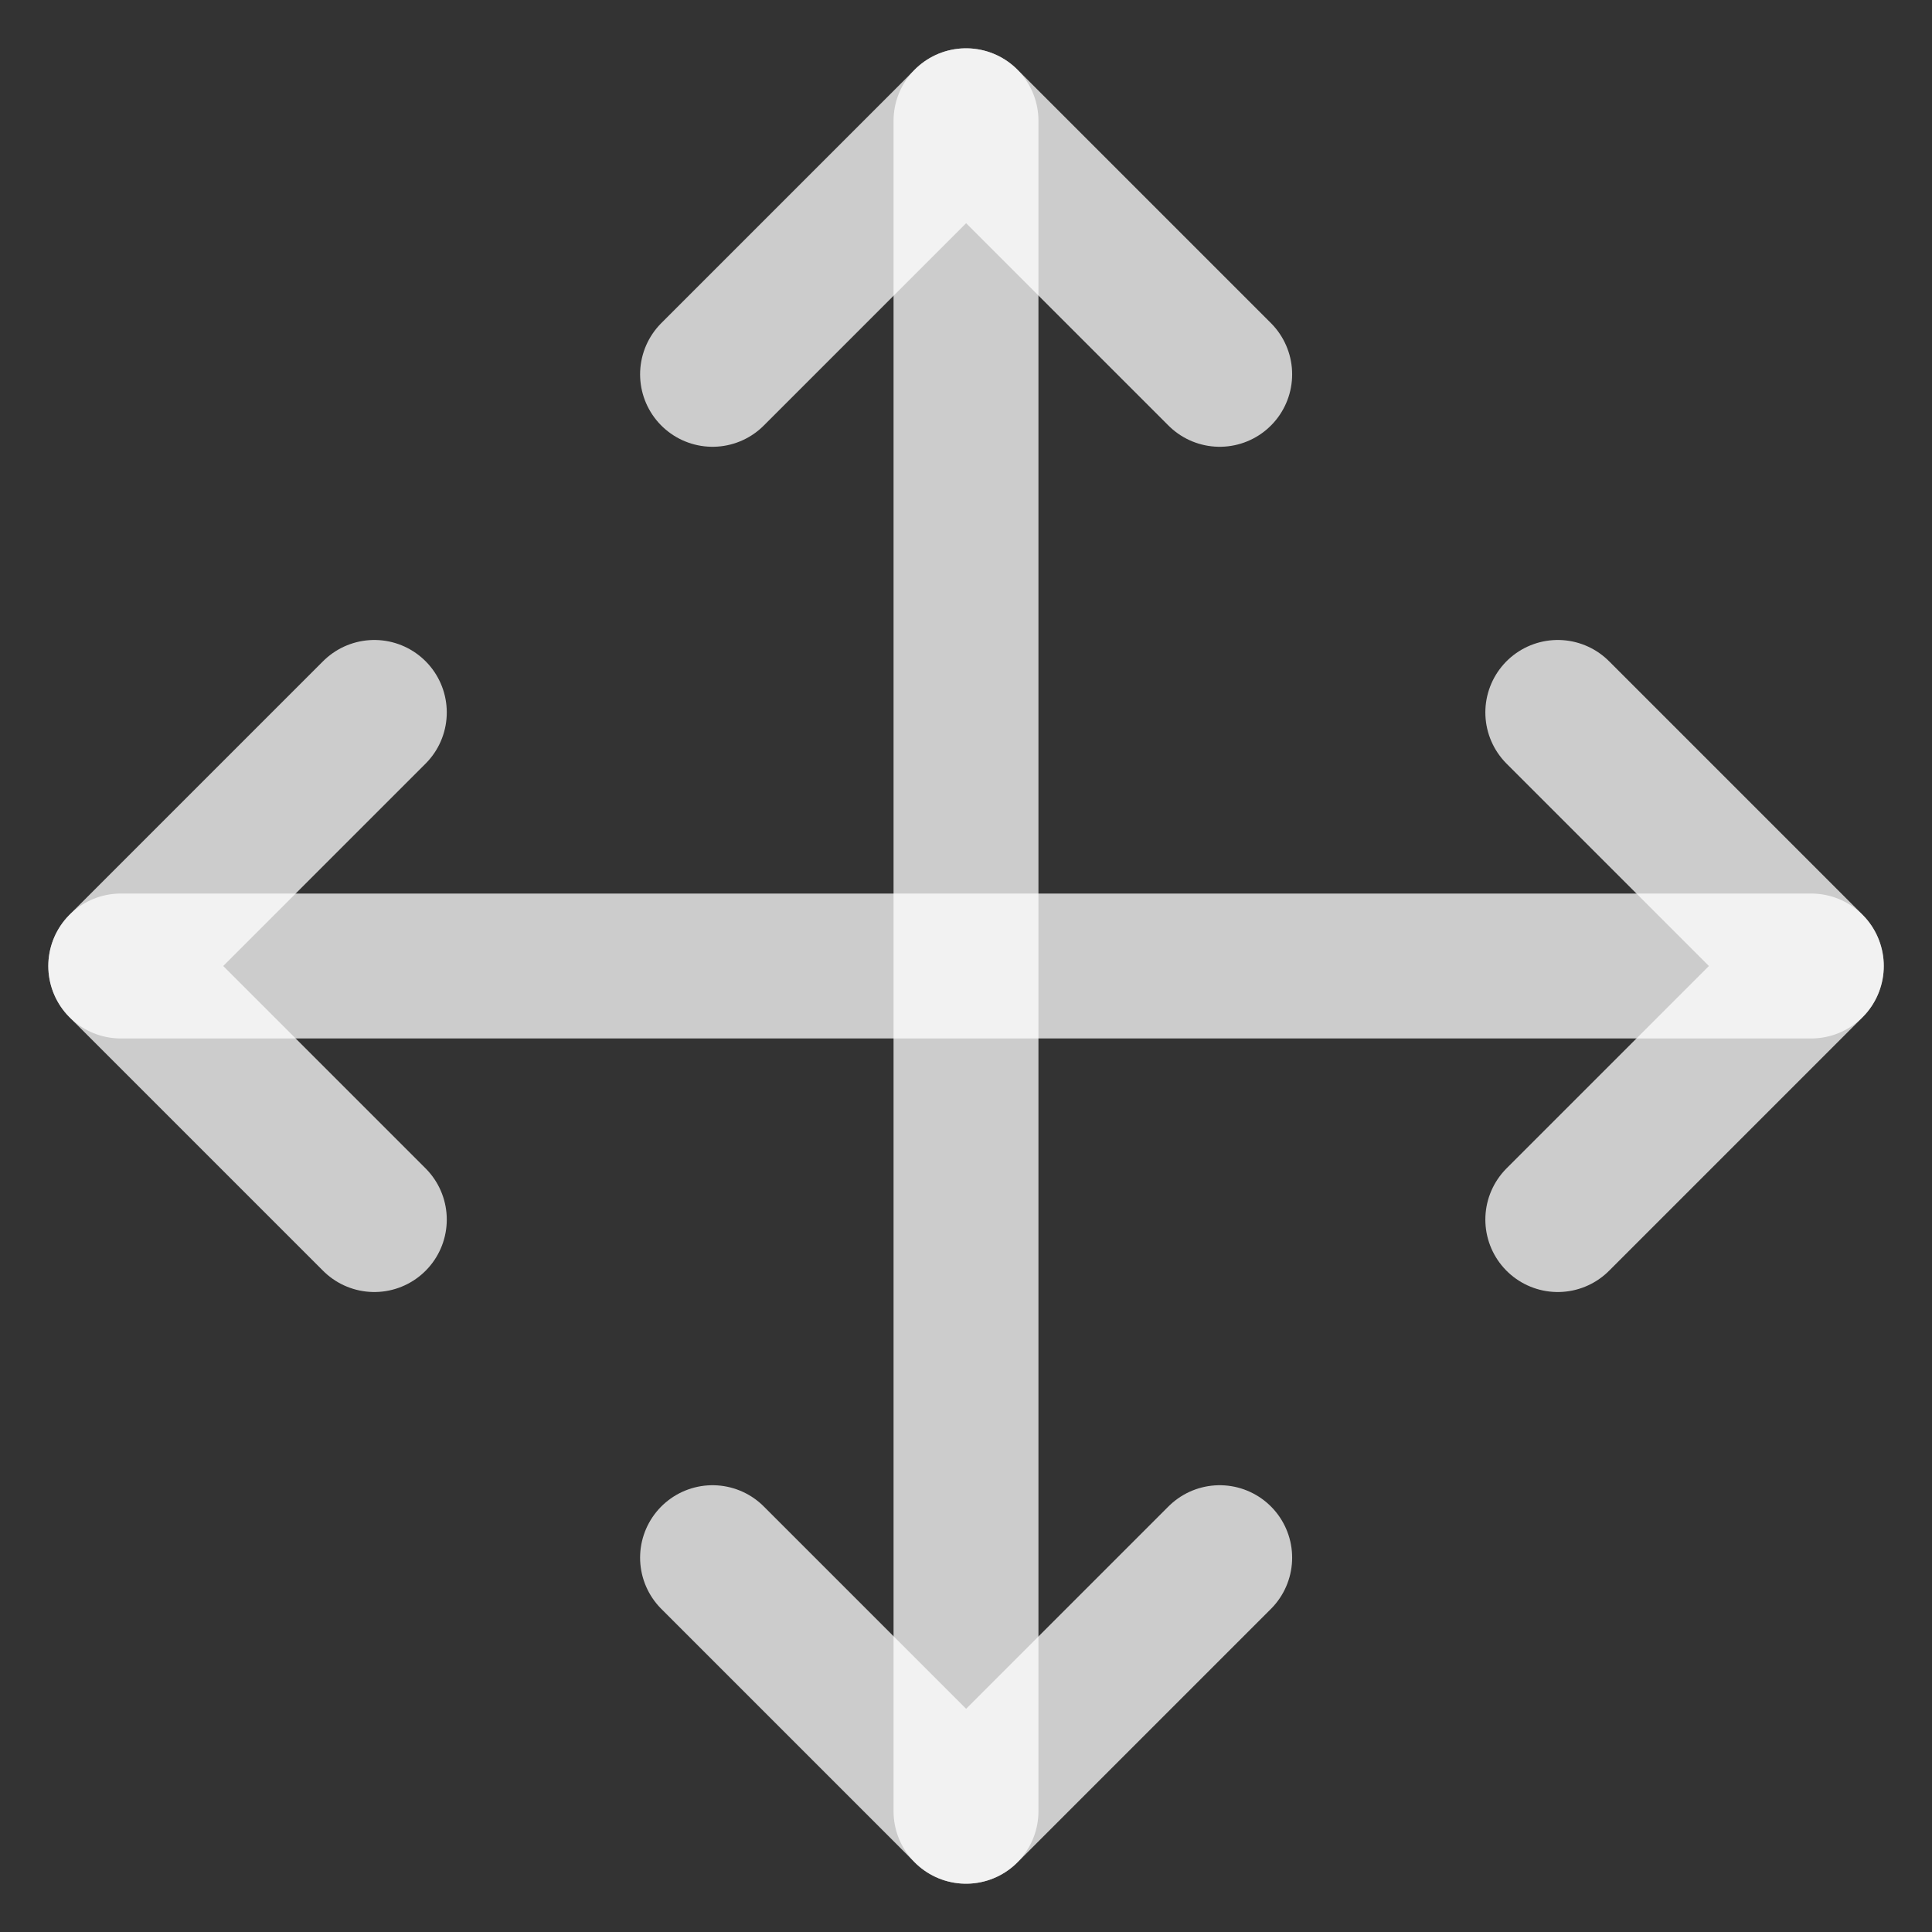
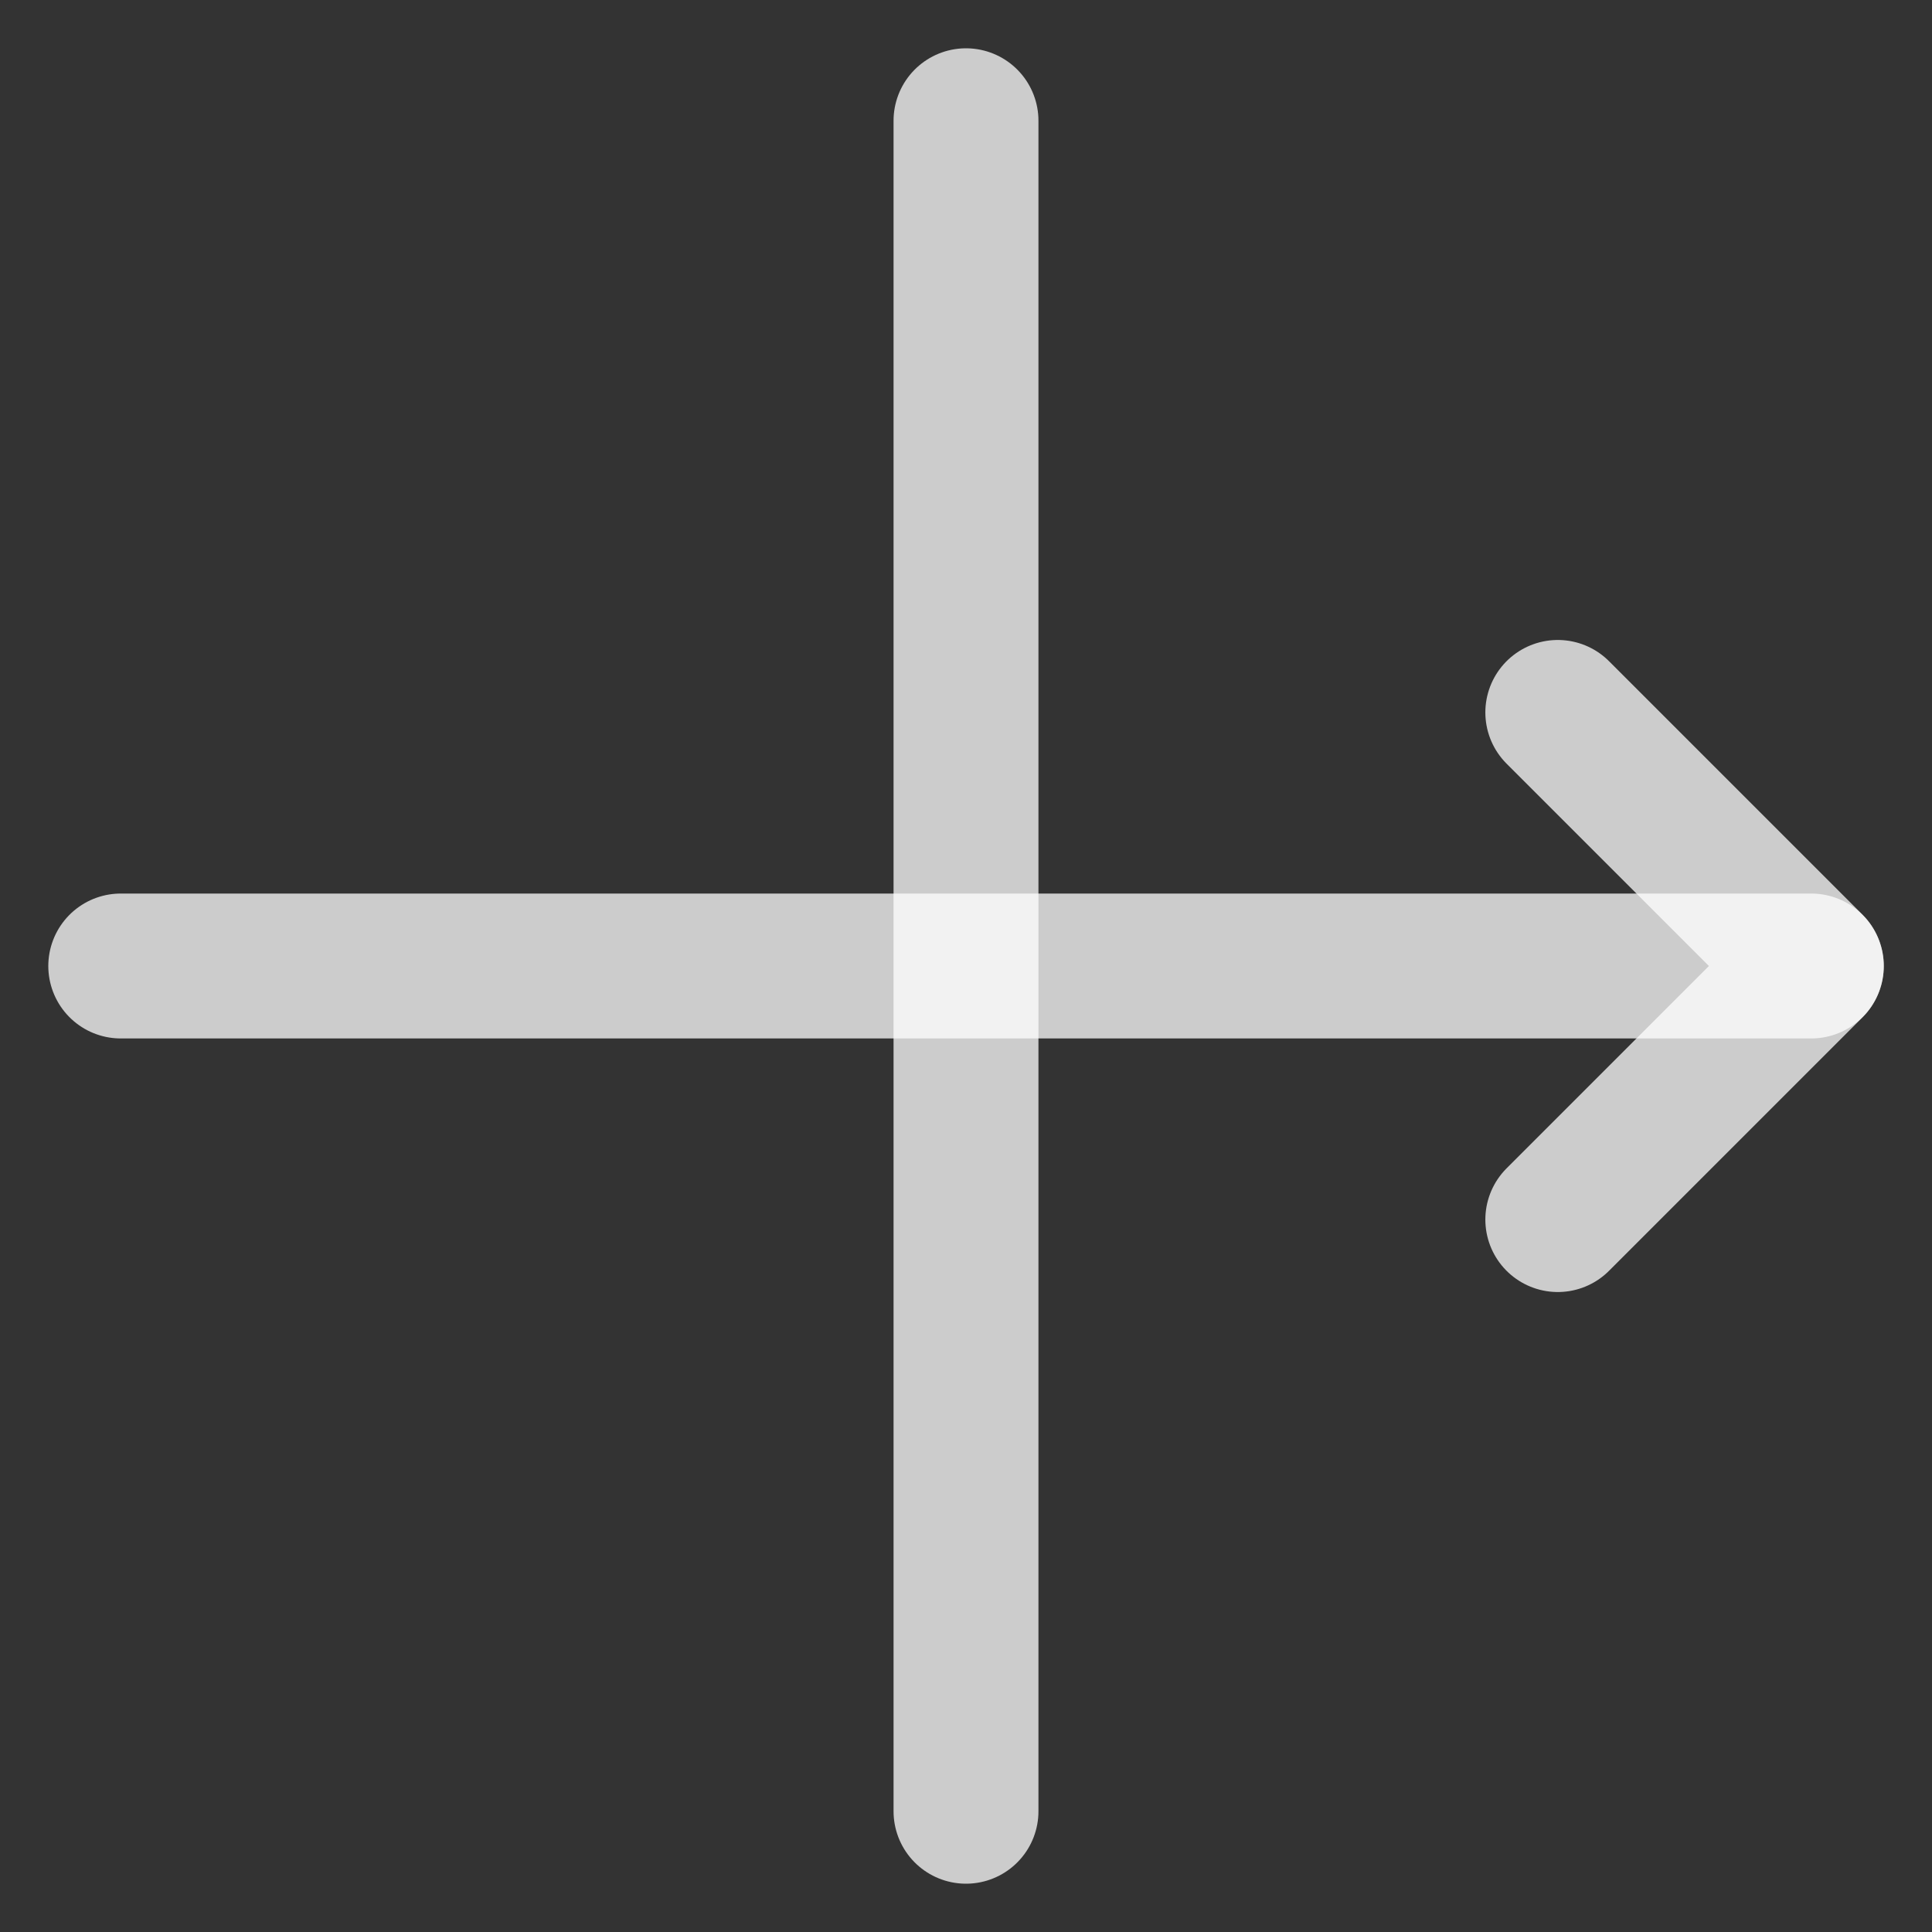
<svg xmlns="http://www.w3.org/2000/svg" width="16" height="16" viewBox="0 0 16 16" fill="none">
  <rect x="0" y="0" width="16" height="16" fill="#333333" stroke="none" />
-   <path d="M3.1 5.9L1 8L3.1 10.1" stroke="white" stroke-opacity="0.75" stroke-width="1.2" stroke-linecap="round" stroke-linejoin="round" />
-   <path d="M5.901 3.1L8.001 1L10.101 3.1" stroke="white" stroke-opacity="0.75" stroke-width="1.2" stroke-linecap="round" stroke-linejoin="round" />
-   <path d="M10.101 12.9L8.001 15L5.901 12.9" stroke="white" stroke-opacity="0.75" stroke-width="1.2" stroke-linecap="round" stroke-linejoin="round" />
  <path d="M12.901 5.9L15.001 8L12.901 10.1" stroke="white" stroke-opacity="0.75" stroke-width="1.2" stroke-linecap="round" stroke-linejoin="round" />
  <path d="M1 8H15" stroke="white" stroke-opacity="0.75" stroke-width="1.2" stroke-linecap="round" stroke-linejoin="round" />
  <path d="M8 1V15" stroke="white" stroke-opacity="0.75" stroke-width="1.2" stroke-linecap="round" stroke-linejoin="round" />
</svg>